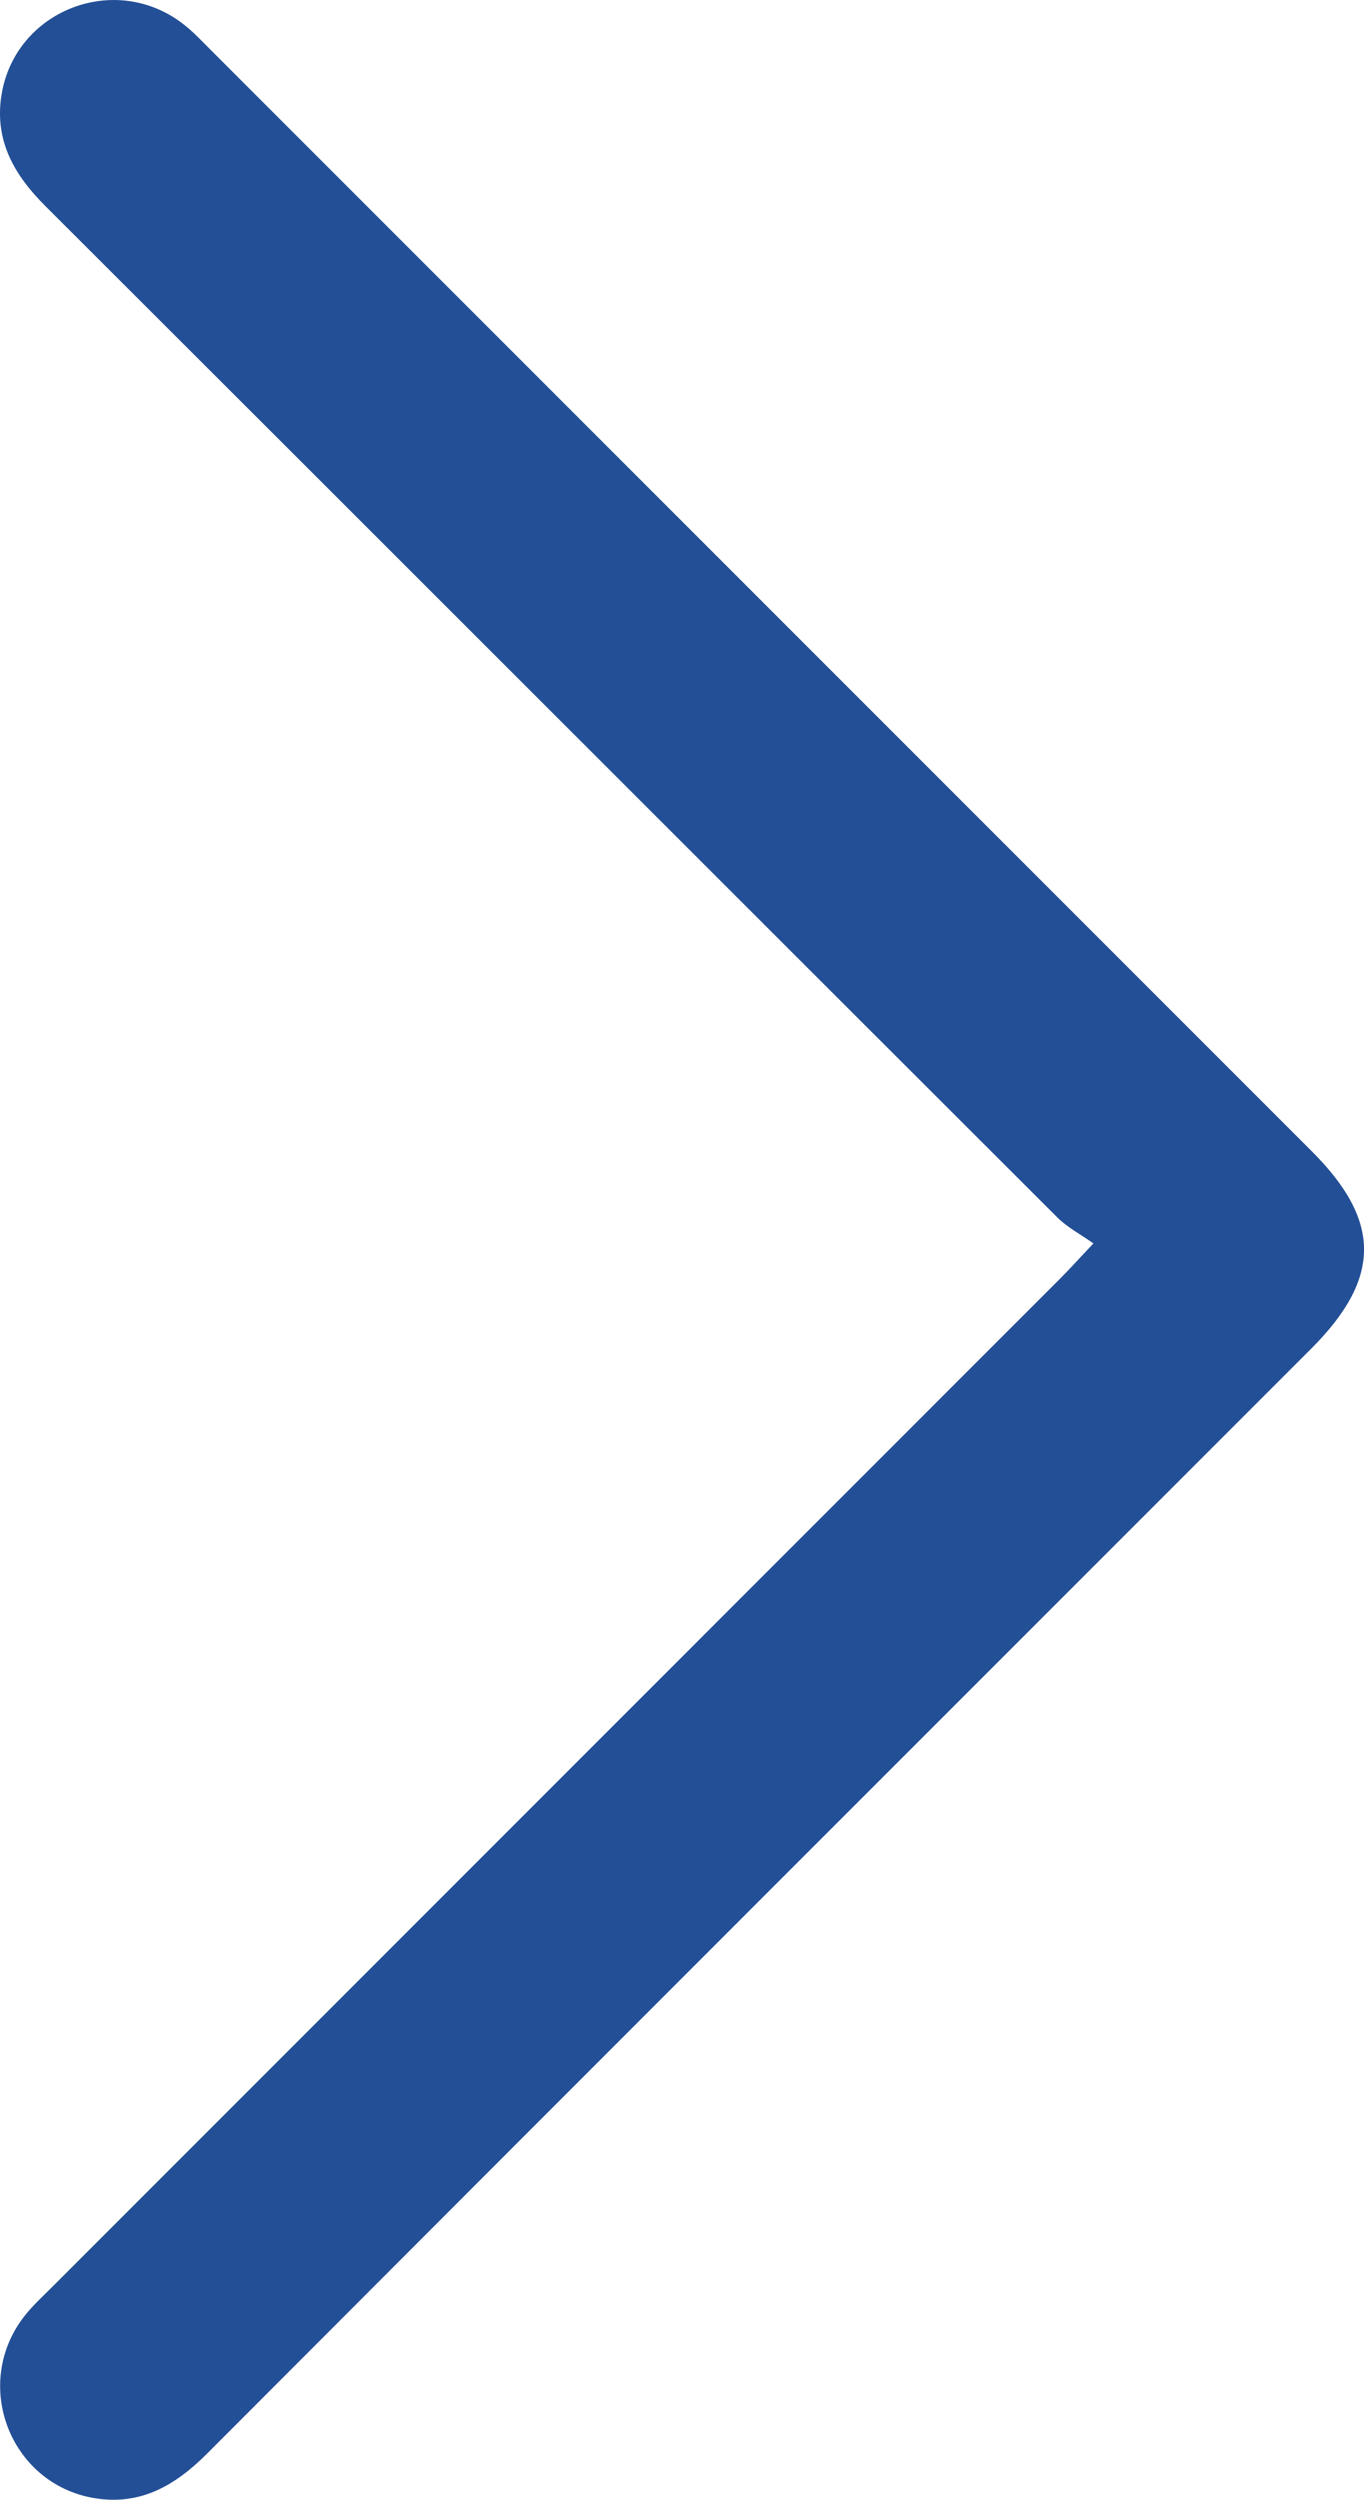
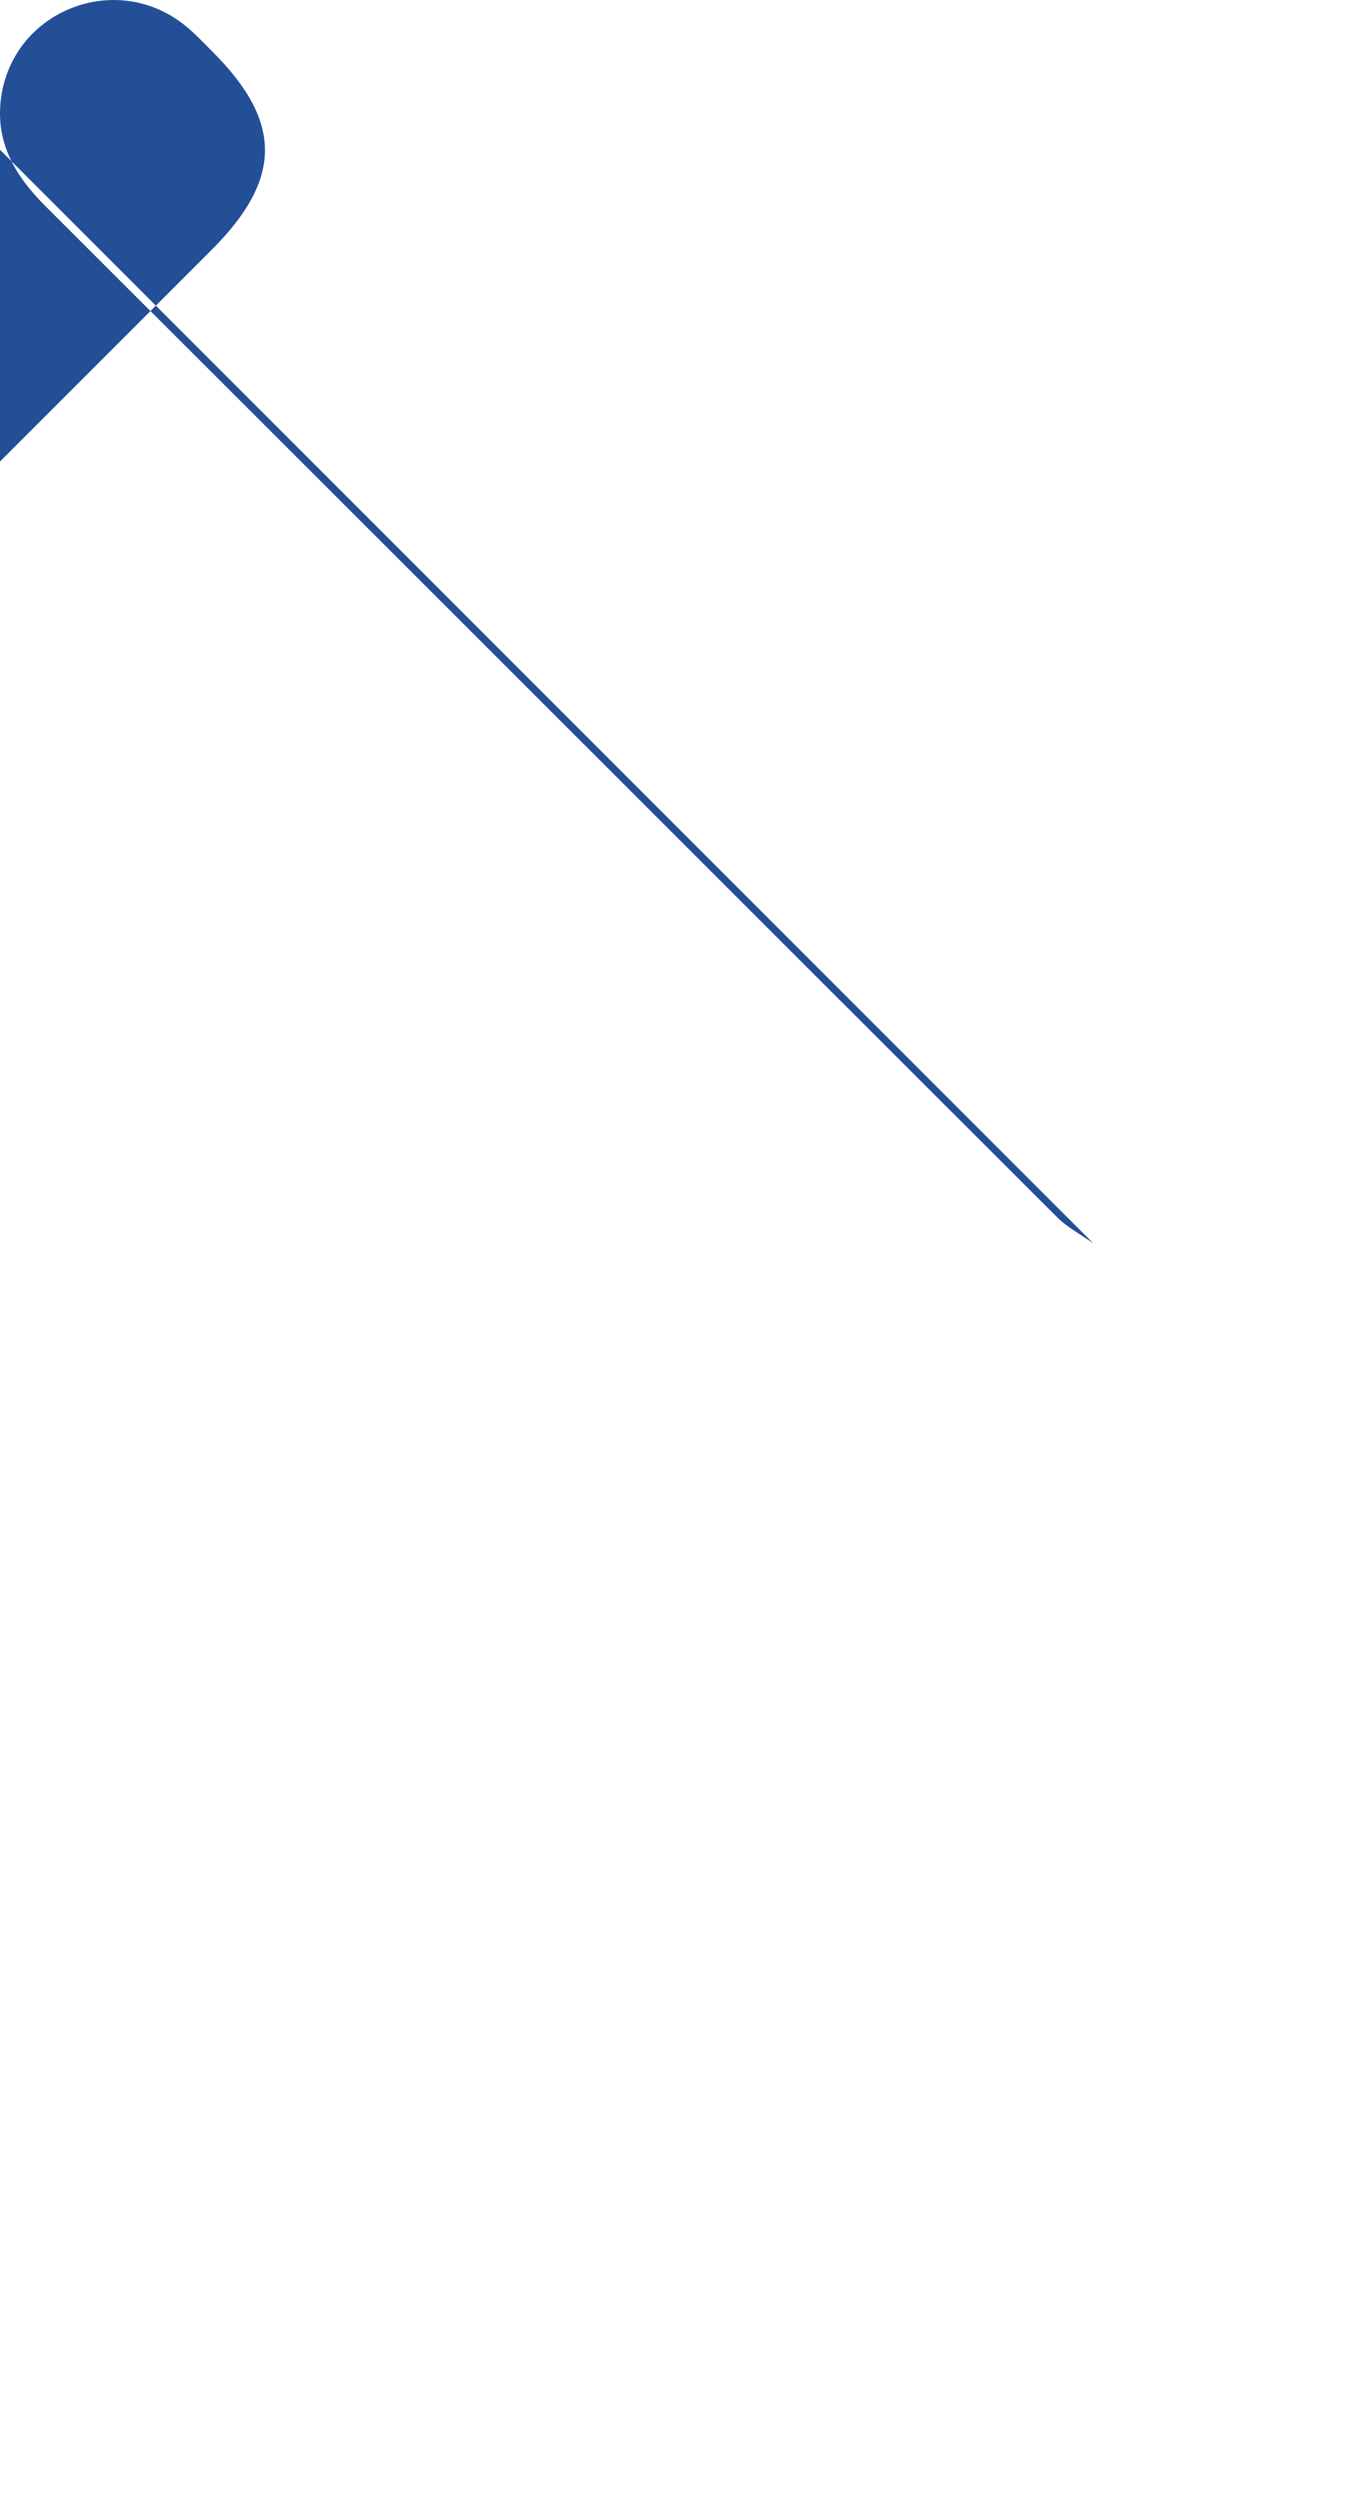
<svg xmlns="http://www.w3.org/2000/svg" width="18" height="32.98" viewBox="4073.3 1988.494 18 32.98">
-   <path d="M4087.729 2004.899c-.173-.123-.345-.212-.475-.342-4.452-4.445-8.898-8.895-13.35-13.339-.413-.41-.675-.86-.587-1.454.17-1.136 1.512-1.659 2.416-.941.134.106.25.233.373.355l14.504 14.504c.924.923.92 1.679-.009 2.608-4.856 4.857-9.715 9.712-14.567 14.574-.423.424-.886.693-1.498.587-1.112-.193-1.611-1.511-.912-2.402.115-.146.256-.273.388-.406l13.278-13.28c.119-.119.231-.244.439-.464Z" fill="#234f96" fill-rule="evenodd" data-name="Path 117" />
+   <path d="M4087.729 2004.899c-.173-.123-.345-.212-.475-.342-4.452-4.445-8.898-8.895-13.35-13.339-.413-.41-.675-.86-.587-1.454.17-1.136 1.512-1.659 2.416-.941.134.106.25.233.373.355c.924.923.92 1.679-.009 2.608-4.856 4.857-9.715 9.712-14.567 14.574-.423.424-.886.693-1.498.587-1.112-.193-1.611-1.511-.912-2.402.115-.146.256-.273.388-.406l13.278-13.28c.119-.119.231-.244.439-.464Z" fill="#234f96" fill-rule="evenodd" data-name="Path 117" />
</svg>